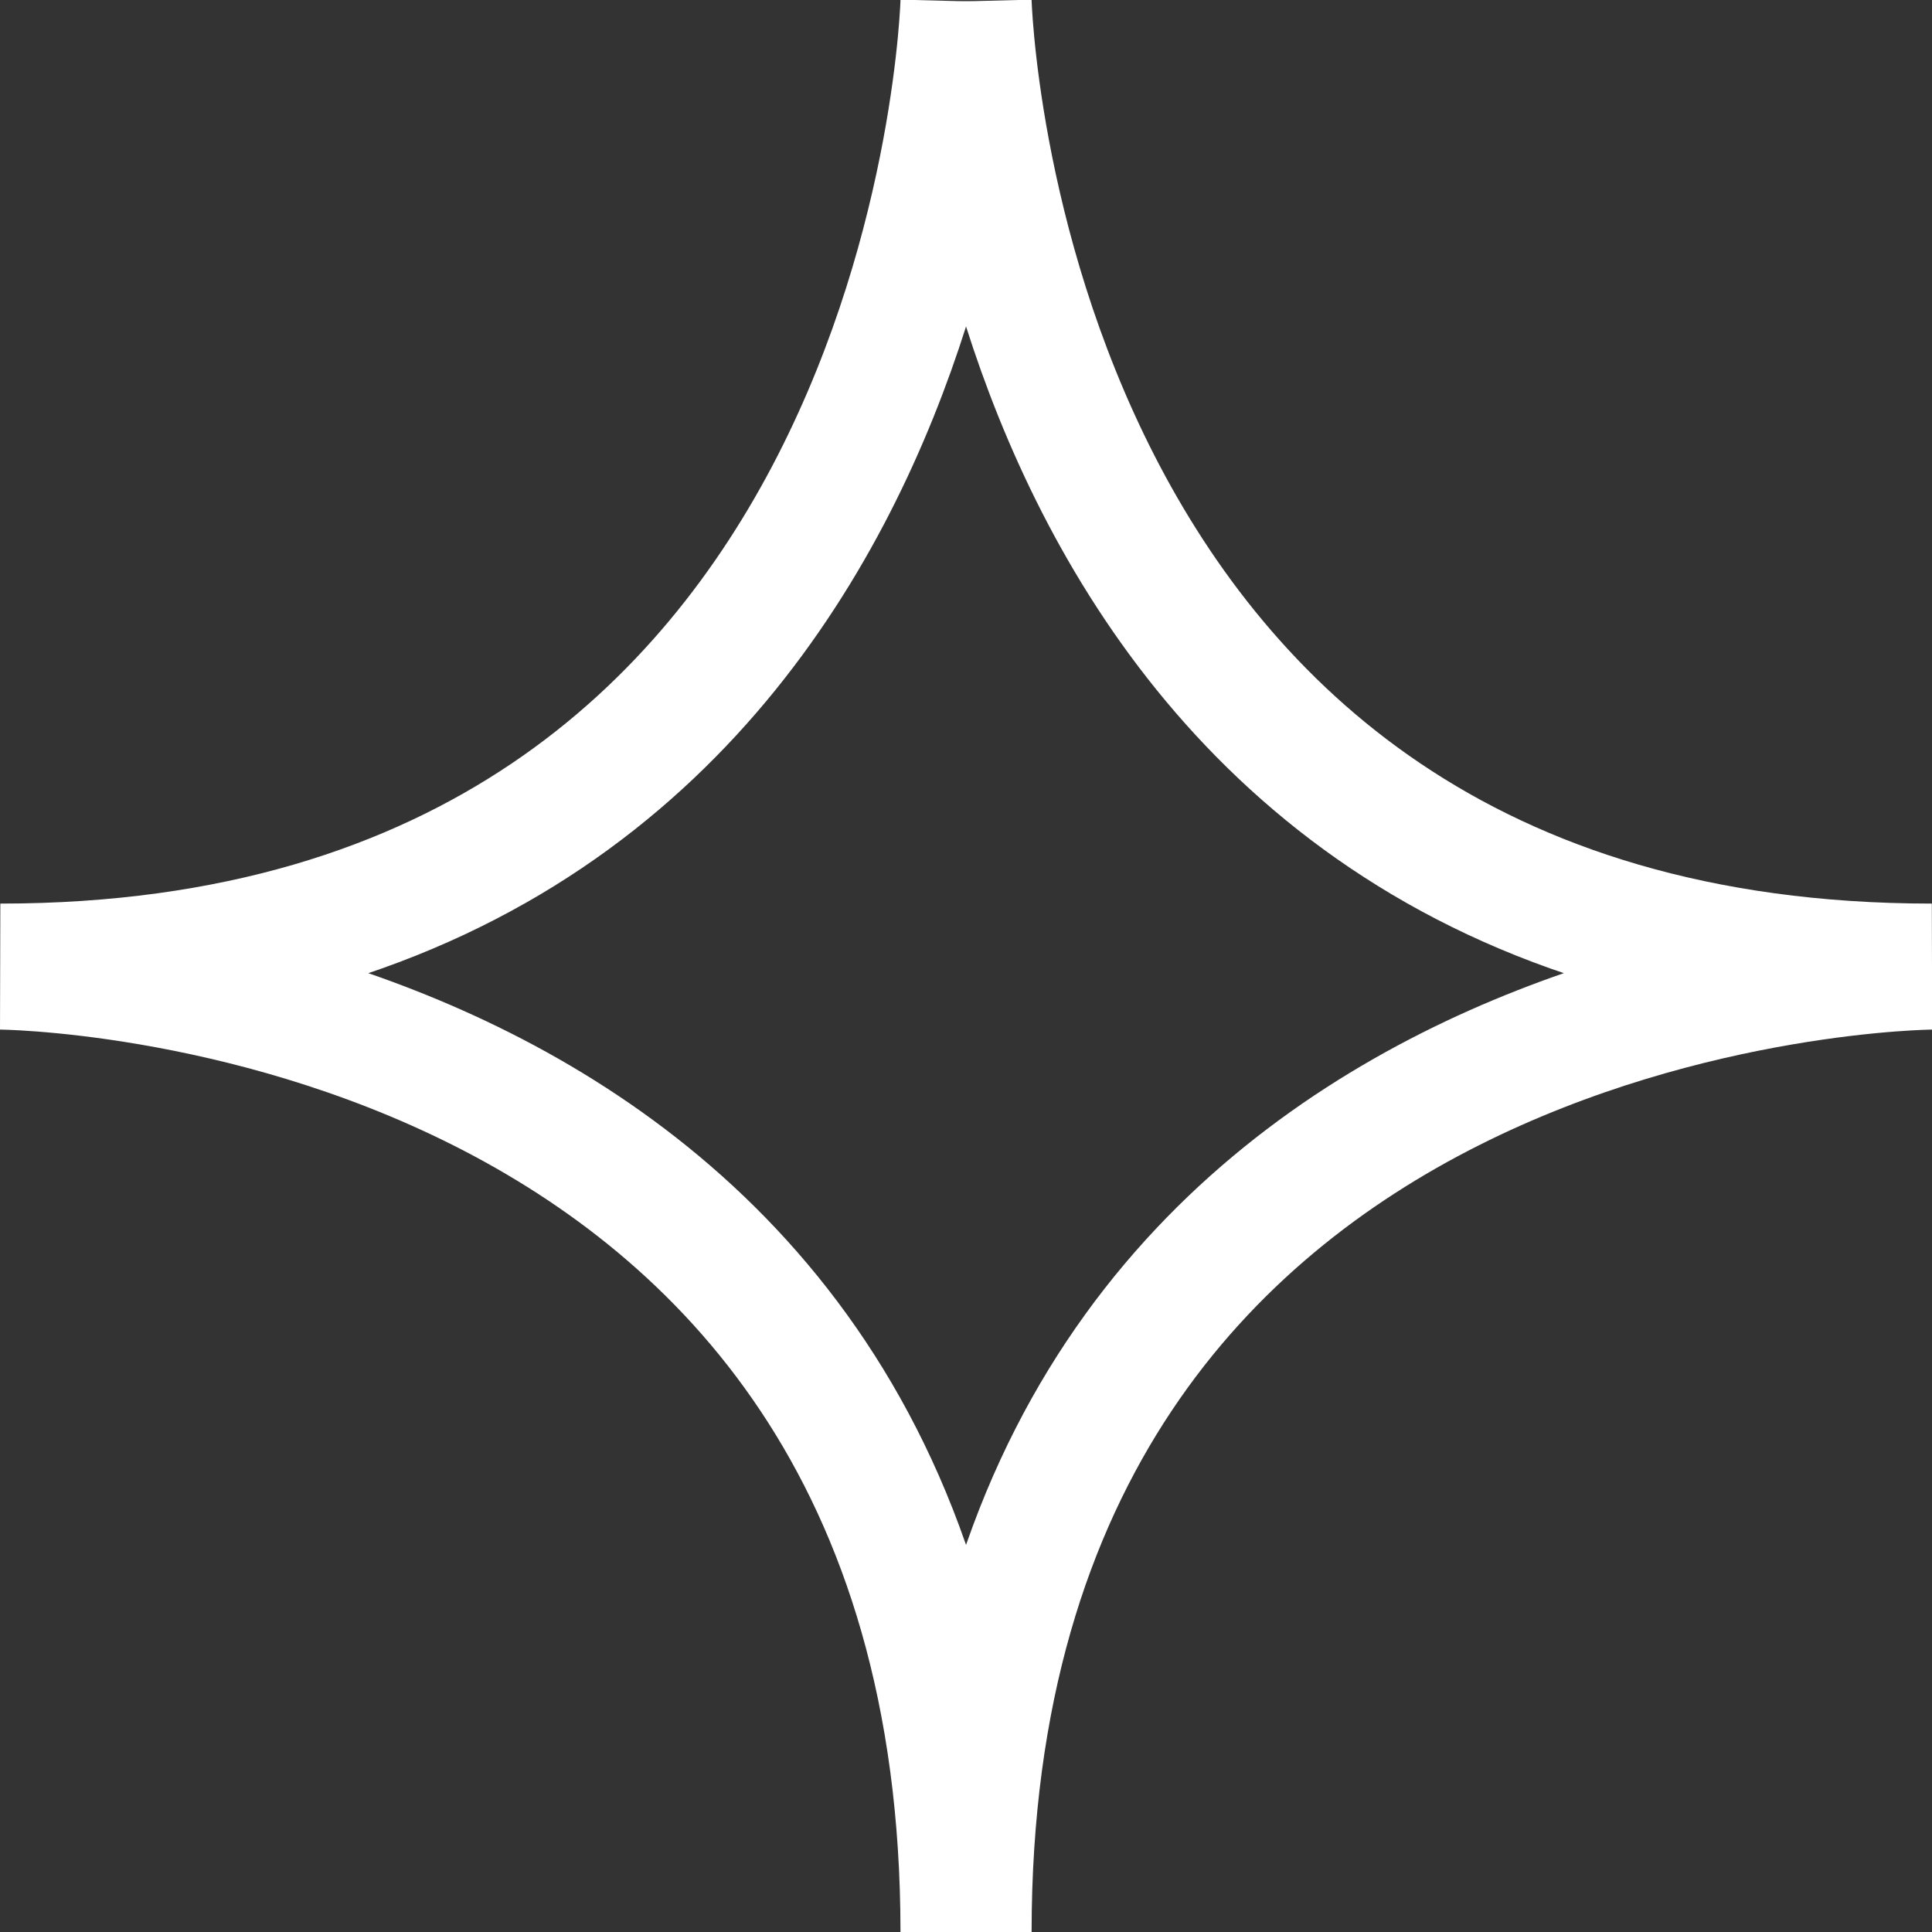
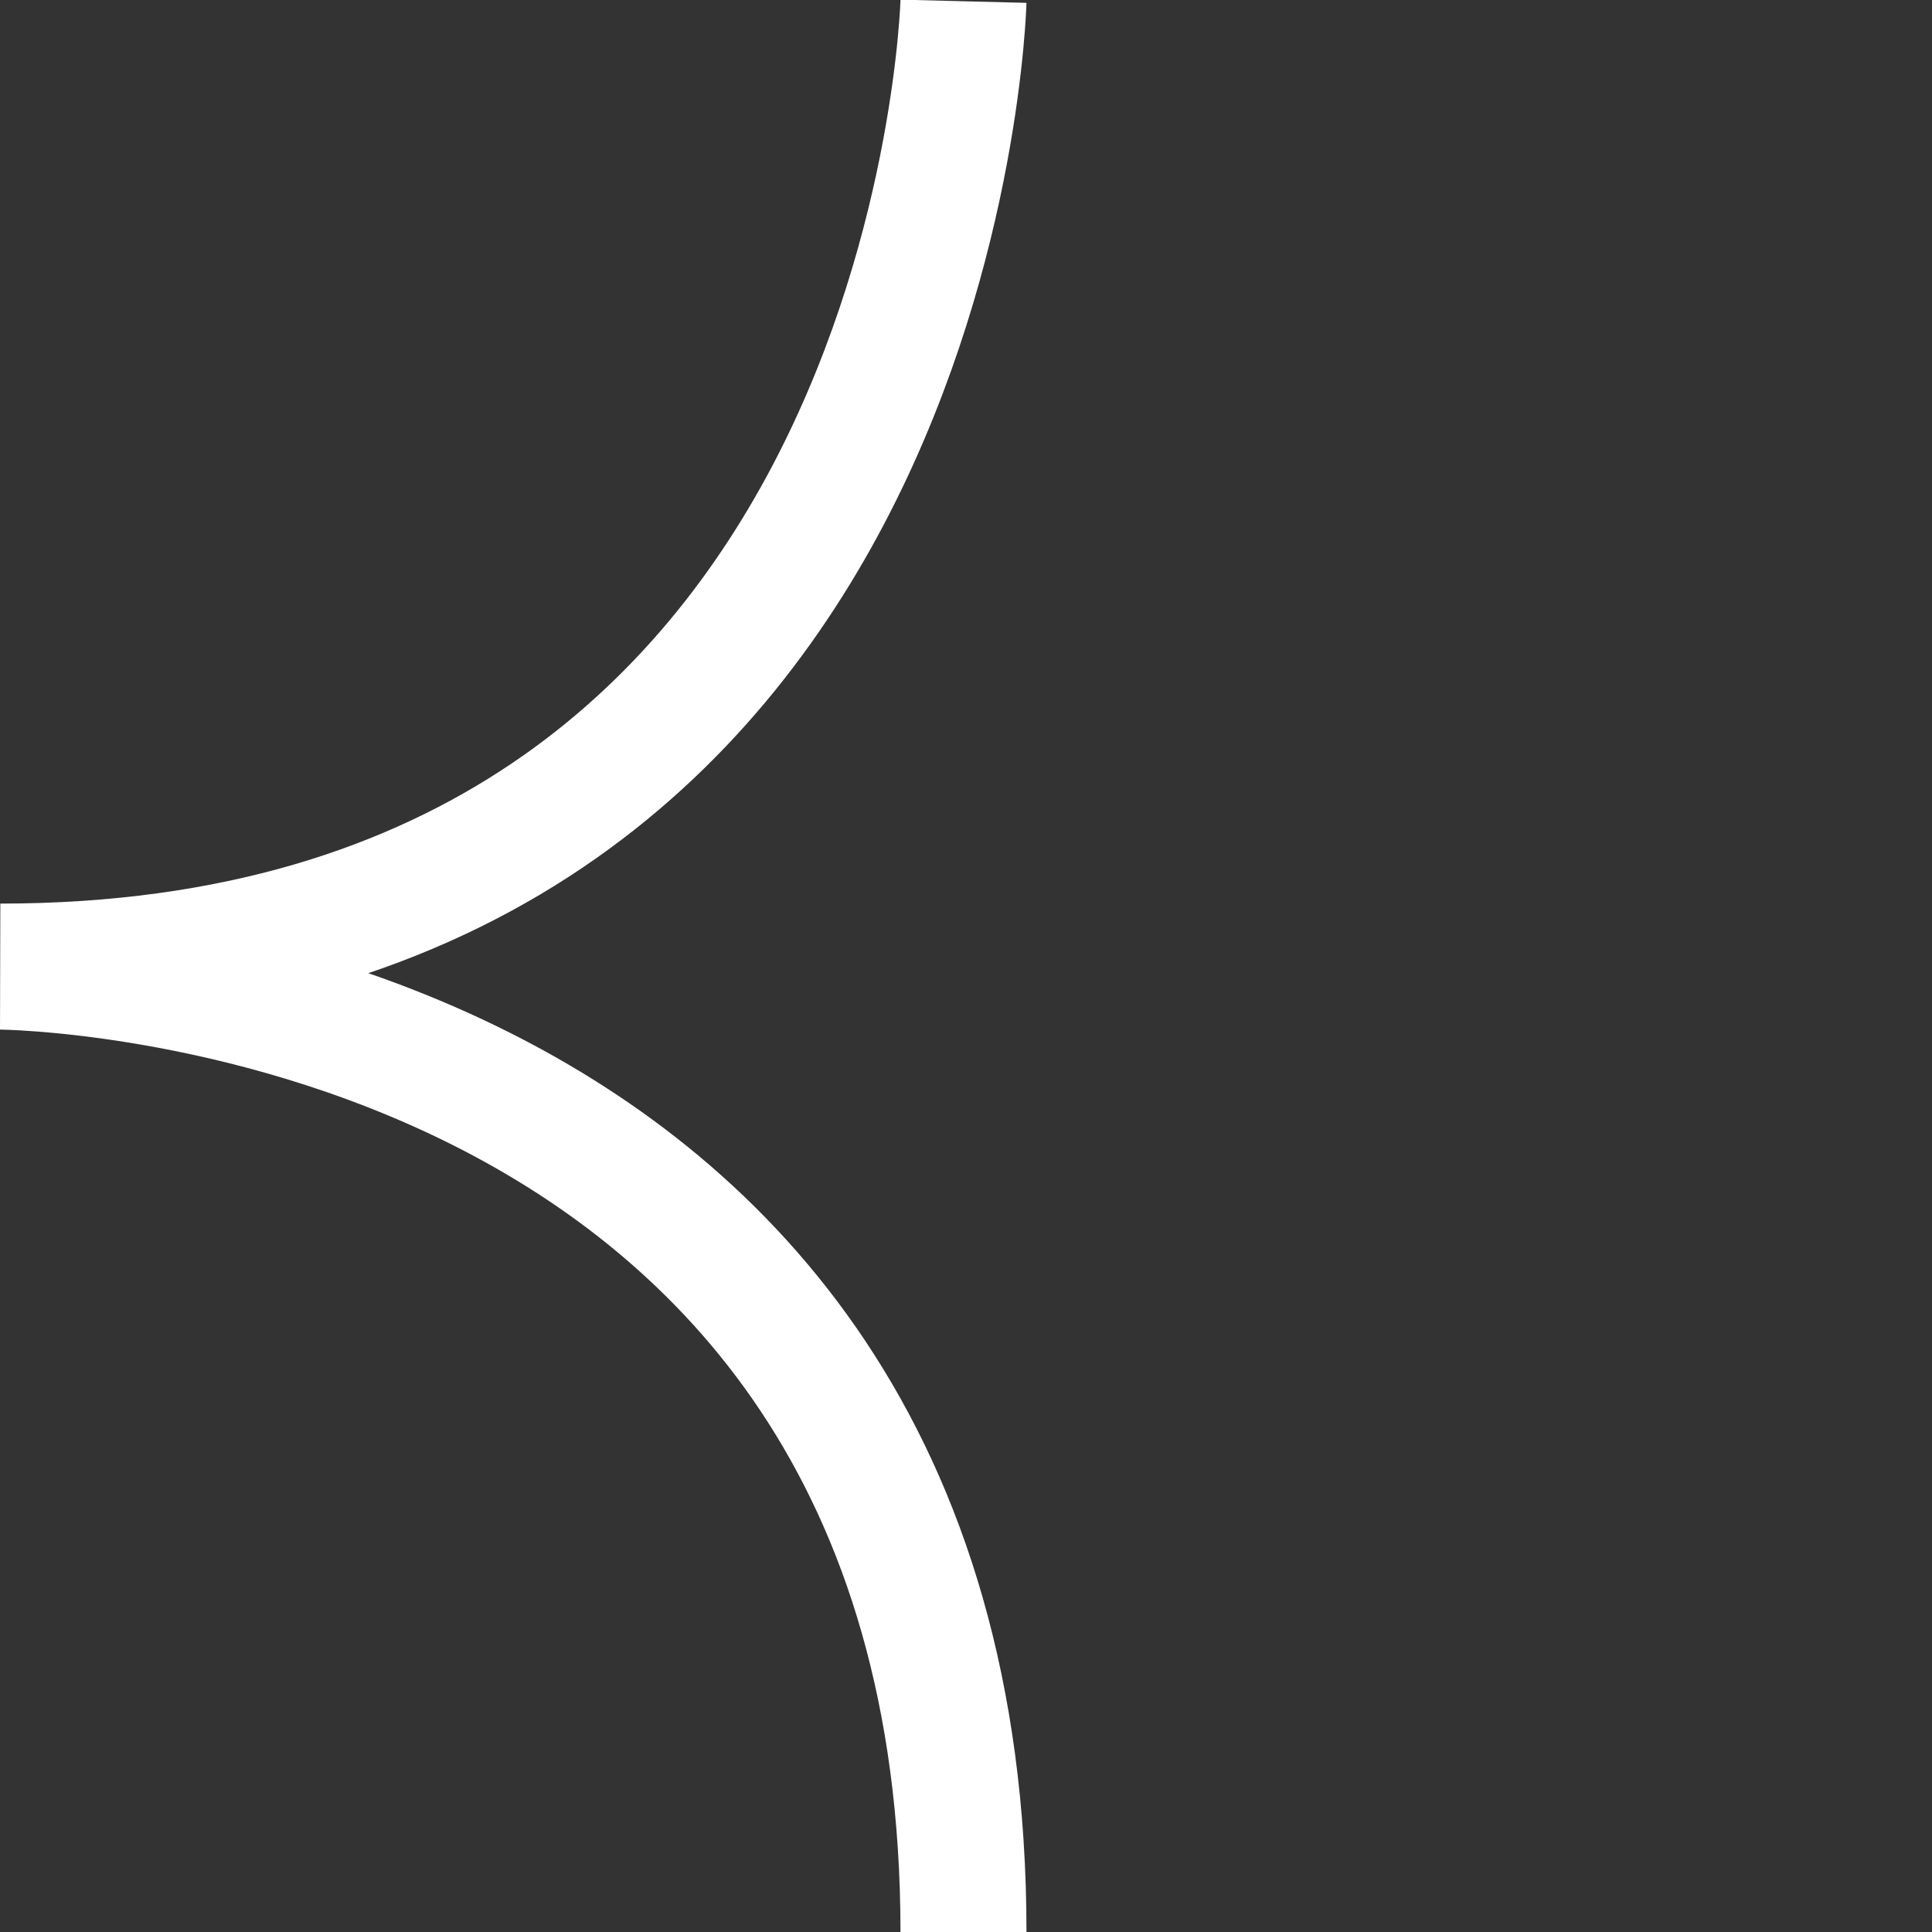
<svg xmlns="http://www.w3.org/2000/svg" width="23" height="23" viewBox="0 0 23 23" fill="none">
  <rect x="0" y="0" width="23" height="23" fill="#333333" stroke="none" />
  <g clip-path="url(#clip0_2009_259)">
    <path d="M11.47 0.015C11.47 0.015 11.179 11.507 0.004 11.507C0.004 11.507 11.47 11.568 11.47 23" stroke="white" stroke-width="1.5" stroke-miterlimit="10" />
-     <path d="M11.531 0.015C11.531 0.015 11.823 11.507 22.998 11.507C22.998 11.507 11.531 11.568 11.531 23" stroke="white" stroke-width="1.5" stroke-miterlimit="10" />
  </g>
  <defs>
    <clipPath id="clip0_2009_259">
      <rect width="23" height="23" fill="white" />
    </clipPath>
  </defs>
</svg>